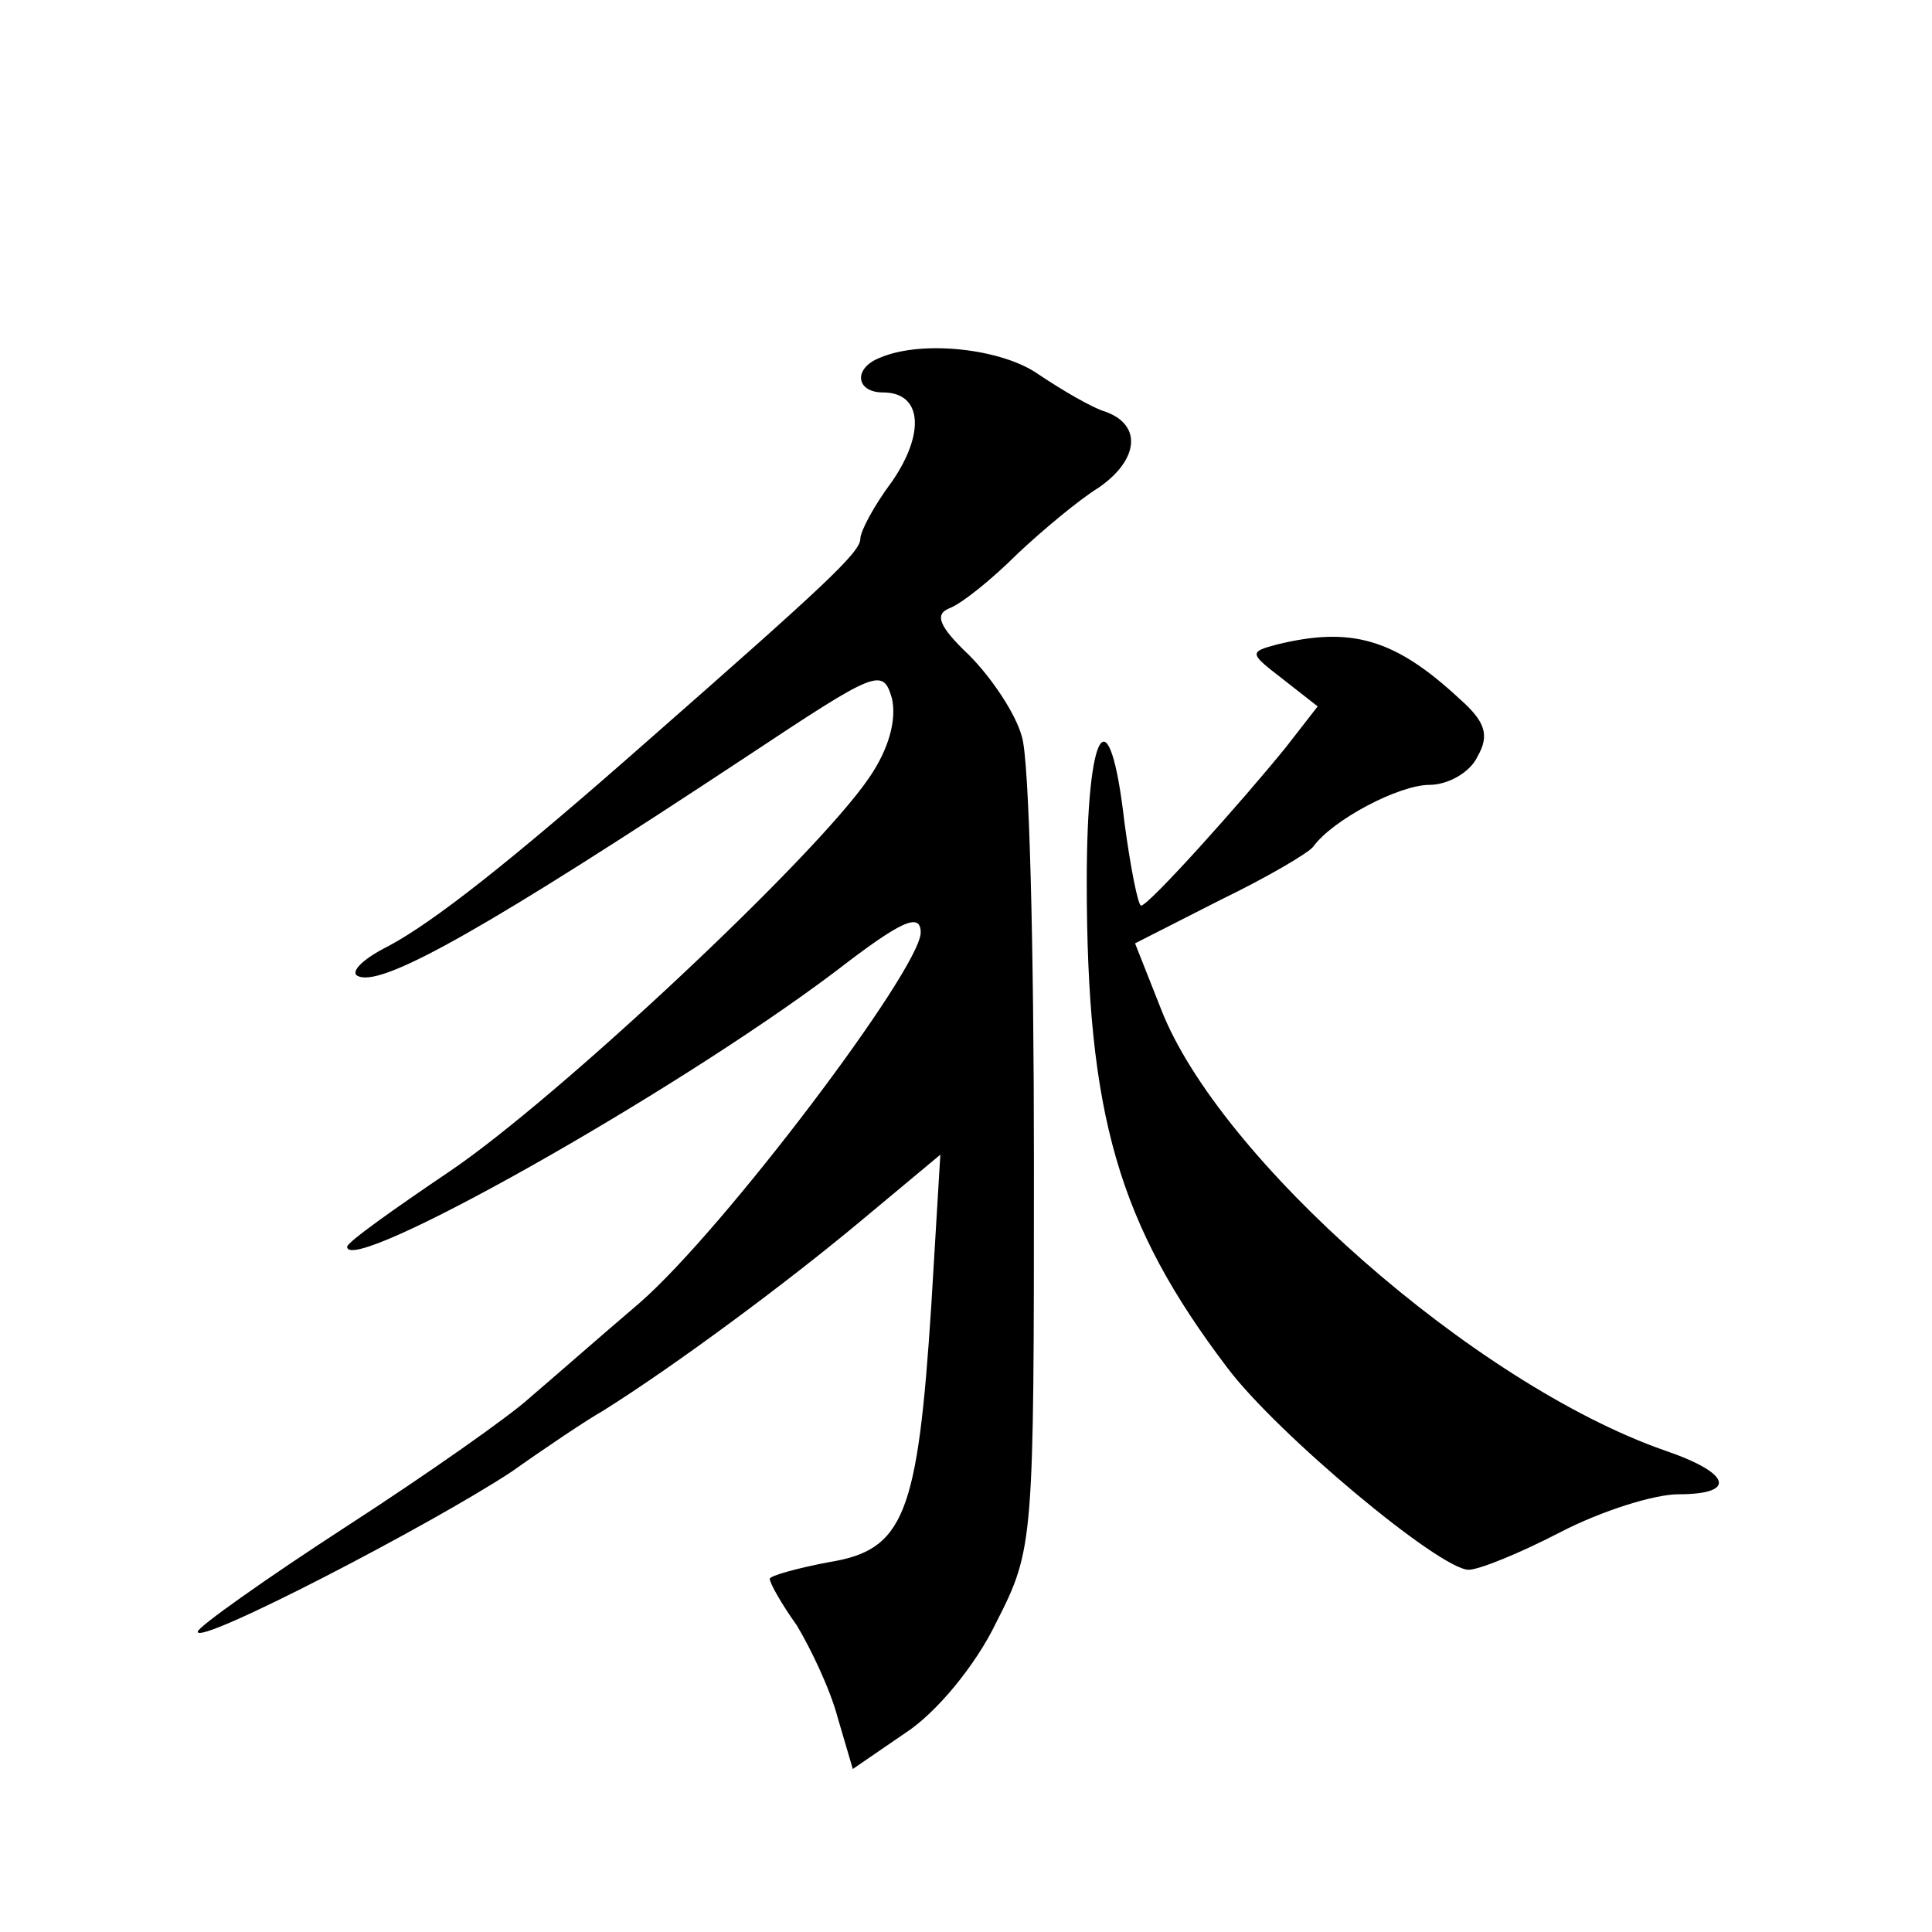
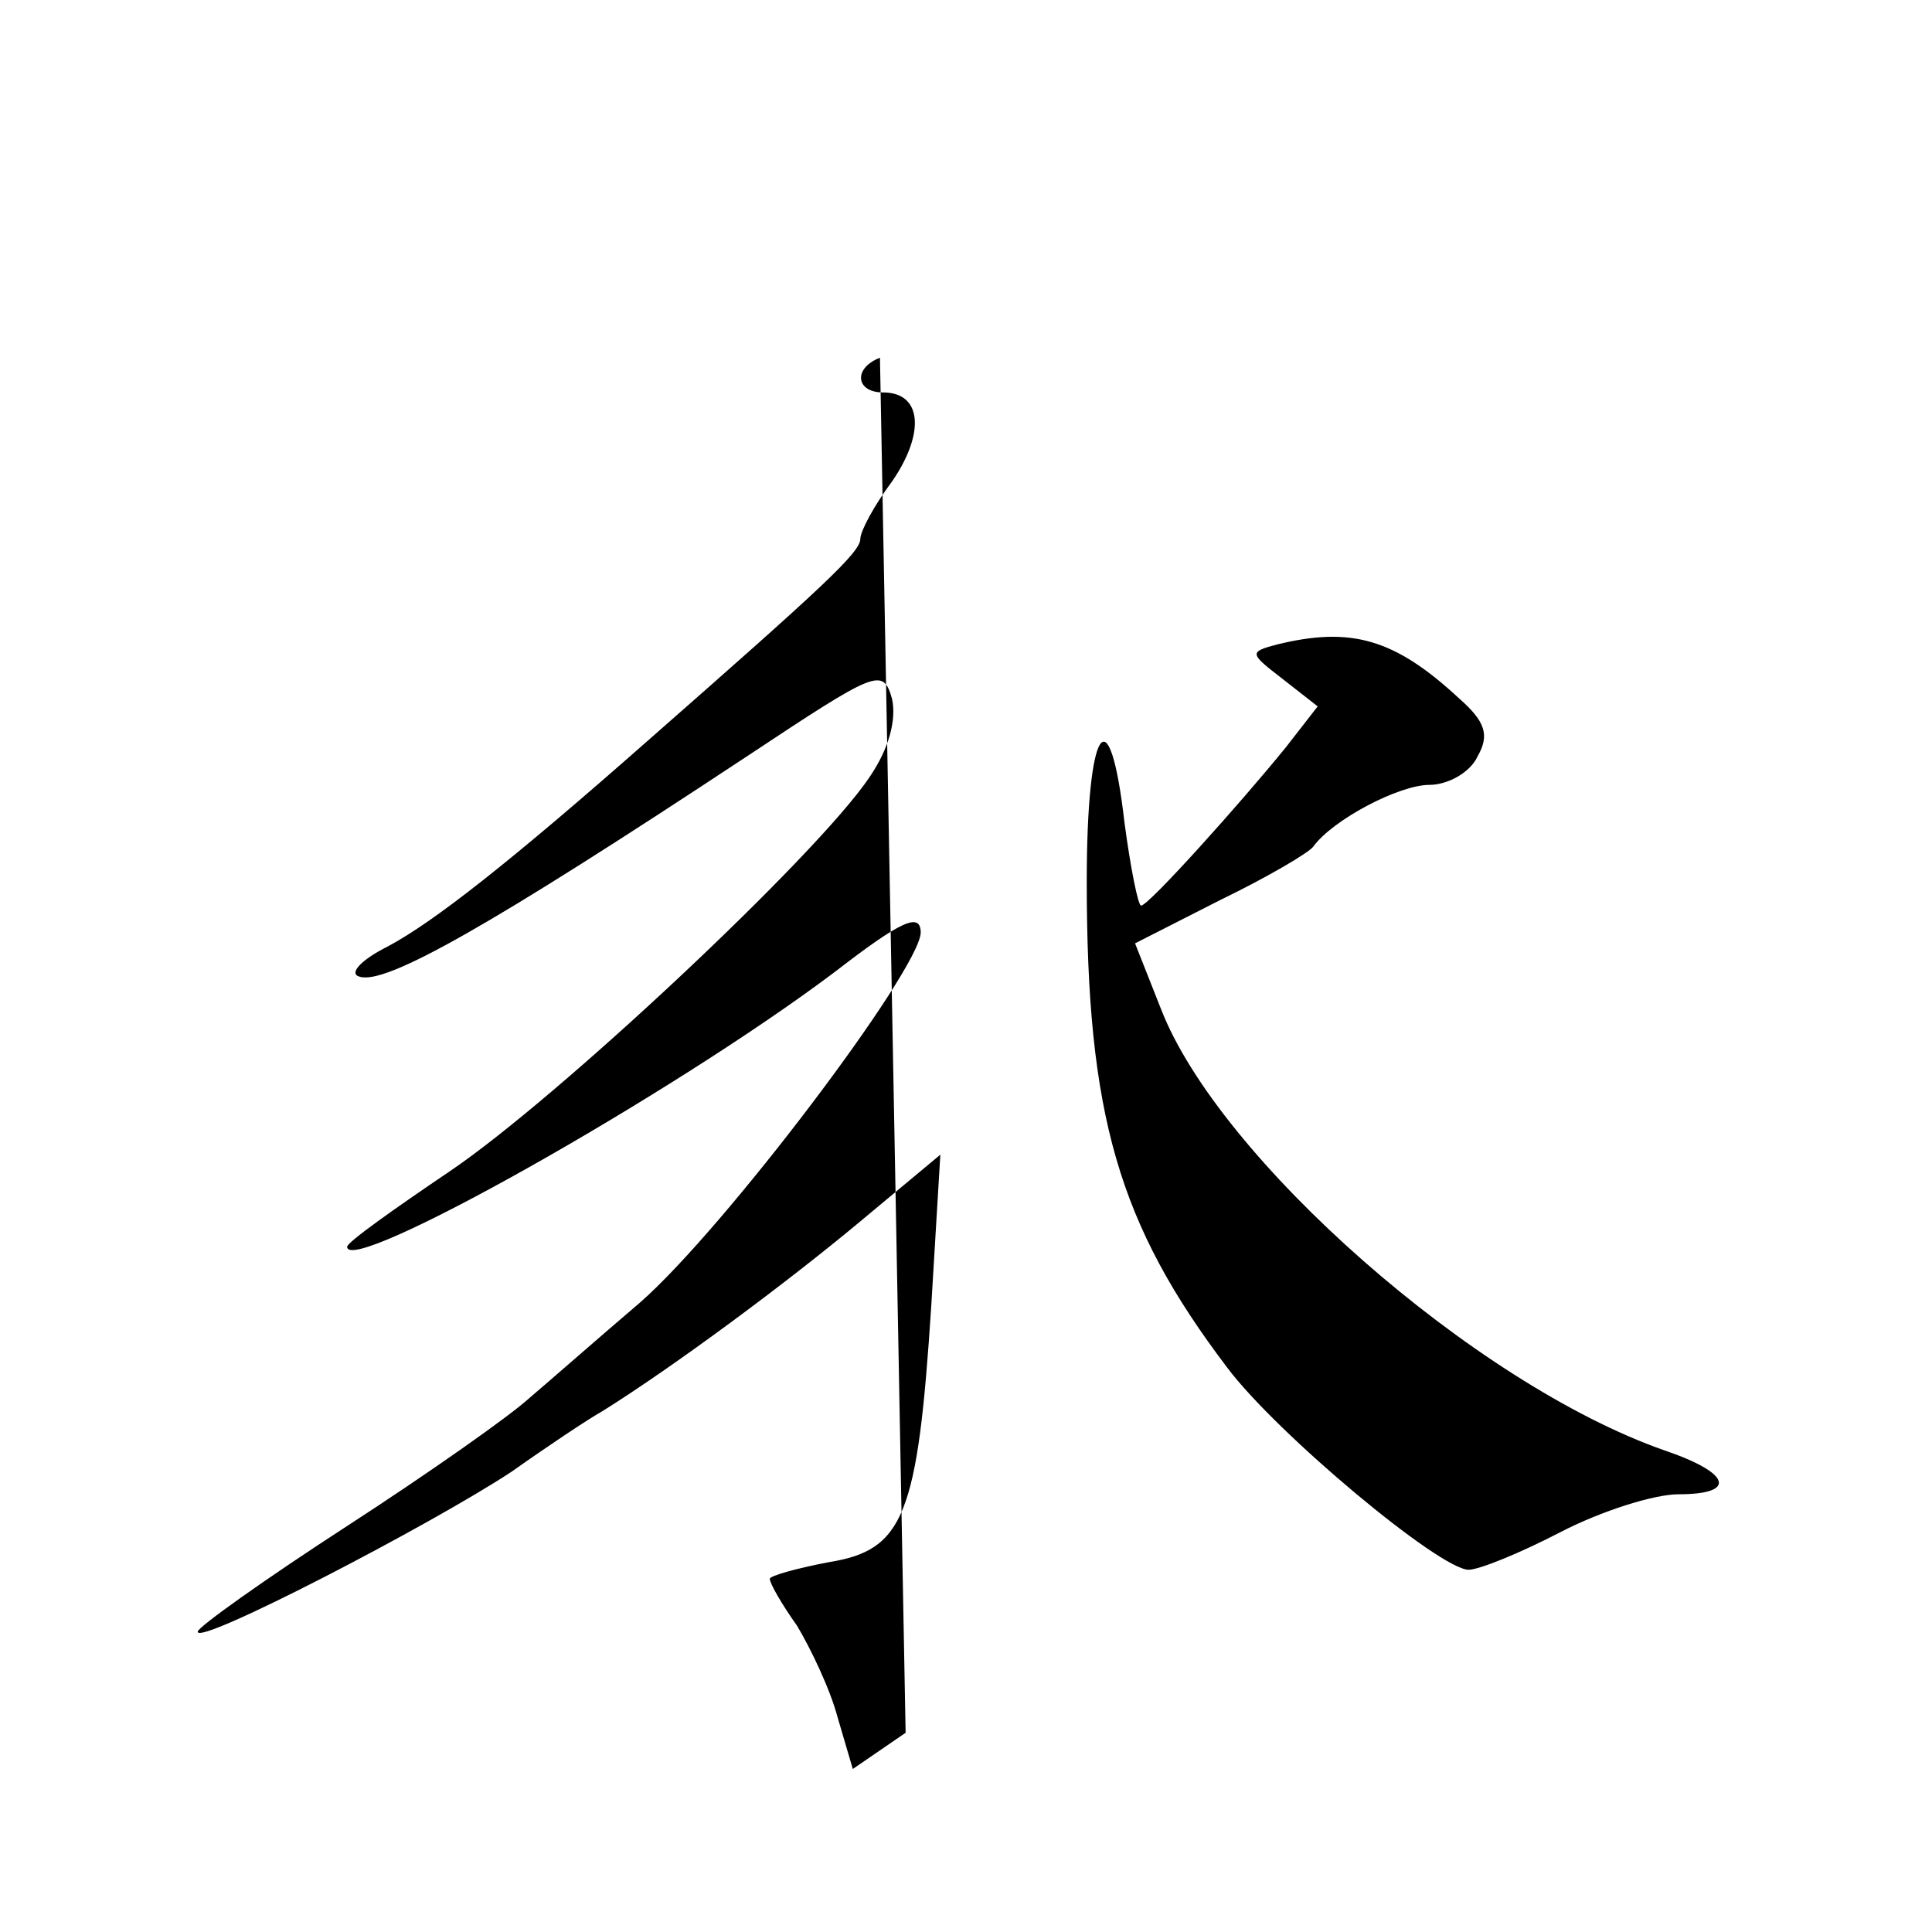
<svg xmlns="http://www.w3.org/2000/svg" version="1.0" width="128pt" height="128pt" viewBox="0 0 128 128" preserveAspectRatio="xMidYMid meet">
  <g transform="translate(0,128) scale(0.1,-0.1)" fill="#0" stroke="none">
-     <path d="M583 1043 c-18 -7 -16 -23 2 -23 26 0 28 -27 6 -59 -12 -16 -21 -33 -21 -38 0 -9 -25 -32 -140 -133 -93 -82 -143 -121 -173 -137 -18 -9 -26 -18 -19 -20 17 -6 86 33 257 146 86 57 90 59 96 38 3 -14 -2 -33 -15 -52 -35 -52 -207 -213 -278 -261 -37 -25 -68 -47 -68 -50 0 -20 214 100 323 182 44 34 57 40 57 26 -1 -25 -130 -196 -186 -245 -27 -23 -60 -52 -73 -63 -13 -12 -67 -50 -121 -85 -54 -35 -99 -67 -99 -70 -1 -10 155 71 208 106 24 17 51 35 60 40 48 30 122 85 170 125 l54 45 -6 -100 c-9 -139 -18 -162 -68 -170 -21 -4 -39 -9 -39 -11 0 -3 8 -17 18 -31 9 -15 22 -42 27 -61 l10 -34 35 24 c20 13 46 44 60 73 25 49 25 53 25 305 0 140 -3 267 -8 282 -4 15 -20 39 -35 54 -20 19 -23 27 -13 31 8 3 28 19 45 36 17 16 41 36 54 44 26 18 29 41 5 50 -10 3 -30 15 -45 25 -24 17 -77 23 -105 11z M846 853 c-19 -5 -18 -6 4 -23 l23 -18 -21 -27 c-30 -37 -91 -105 -96 -105 -2 0 -7 25 -11 55 -10 87 -25 64 -25 -39 0 -155 21 -227 93 -322 33 -44 141 -134 160 -134 7 0 34 11 61 25 27 14 62 25 78 25 39 0 35 14 -9 29 -126 44 -296 194 -334 293 l-17 43 57 29 c31 15 58 31 61 35 13 18 57 41 77 41 12 0 27 8 32 19 8 14 5 23 -12 38 -43 40 -72 48 -121 36z" />
+     <path d="M583 1043 c-18 -7 -16 -23 2 -23 26 0 28 -27 6 -59 -12 -16 -21 -33 -21 -38 0 -9 -25 -32 -140 -133 -93 -82 -143 -121 -173 -137 -18 -9 -26 -18 -19 -20 17 -6 86 33 257 146 86 57 90 59 96 38 3 -14 -2 -33 -15 -52 -35 -52 -207 -213 -278 -261 -37 -25 -68 -47 -68 -50 0 -20 214 100 323 182 44 34 57 40 57 26 -1 -25 -130 -196 -186 -245 -27 -23 -60 -52 -73 -63 -13 -12 -67 -50 -121 -85 -54 -35 -99 -67 -99 -70 -1 -10 155 71 208 106 24 17 51 35 60 40 48 30 122 85 170 125 l54 45 -6 -100 c-9 -139 -18 -162 -68 -170 -21 -4 -39 -9 -39 -11 0 -3 8 -17 18 -31 9 -15 22 -42 27 -61 l10 -34 35 24 z M846 853 c-19 -5 -18 -6 4 -23 l23 -18 -21 -27 c-30 -37 -91 -105 -96 -105 -2 0 -7 25 -11 55 -10 87 -25 64 -25 -39 0 -155 21 -227 93 -322 33 -44 141 -134 160 -134 7 0 34 11 61 25 27 14 62 25 78 25 39 0 35 14 -9 29 -126 44 -296 194 -334 293 l-17 43 57 29 c31 15 58 31 61 35 13 18 57 41 77 41 12 0 27 8 32 19 8 14 5 23 -12 38 -43 40 -72 48 -121 36z" />
  </g>
</svg>